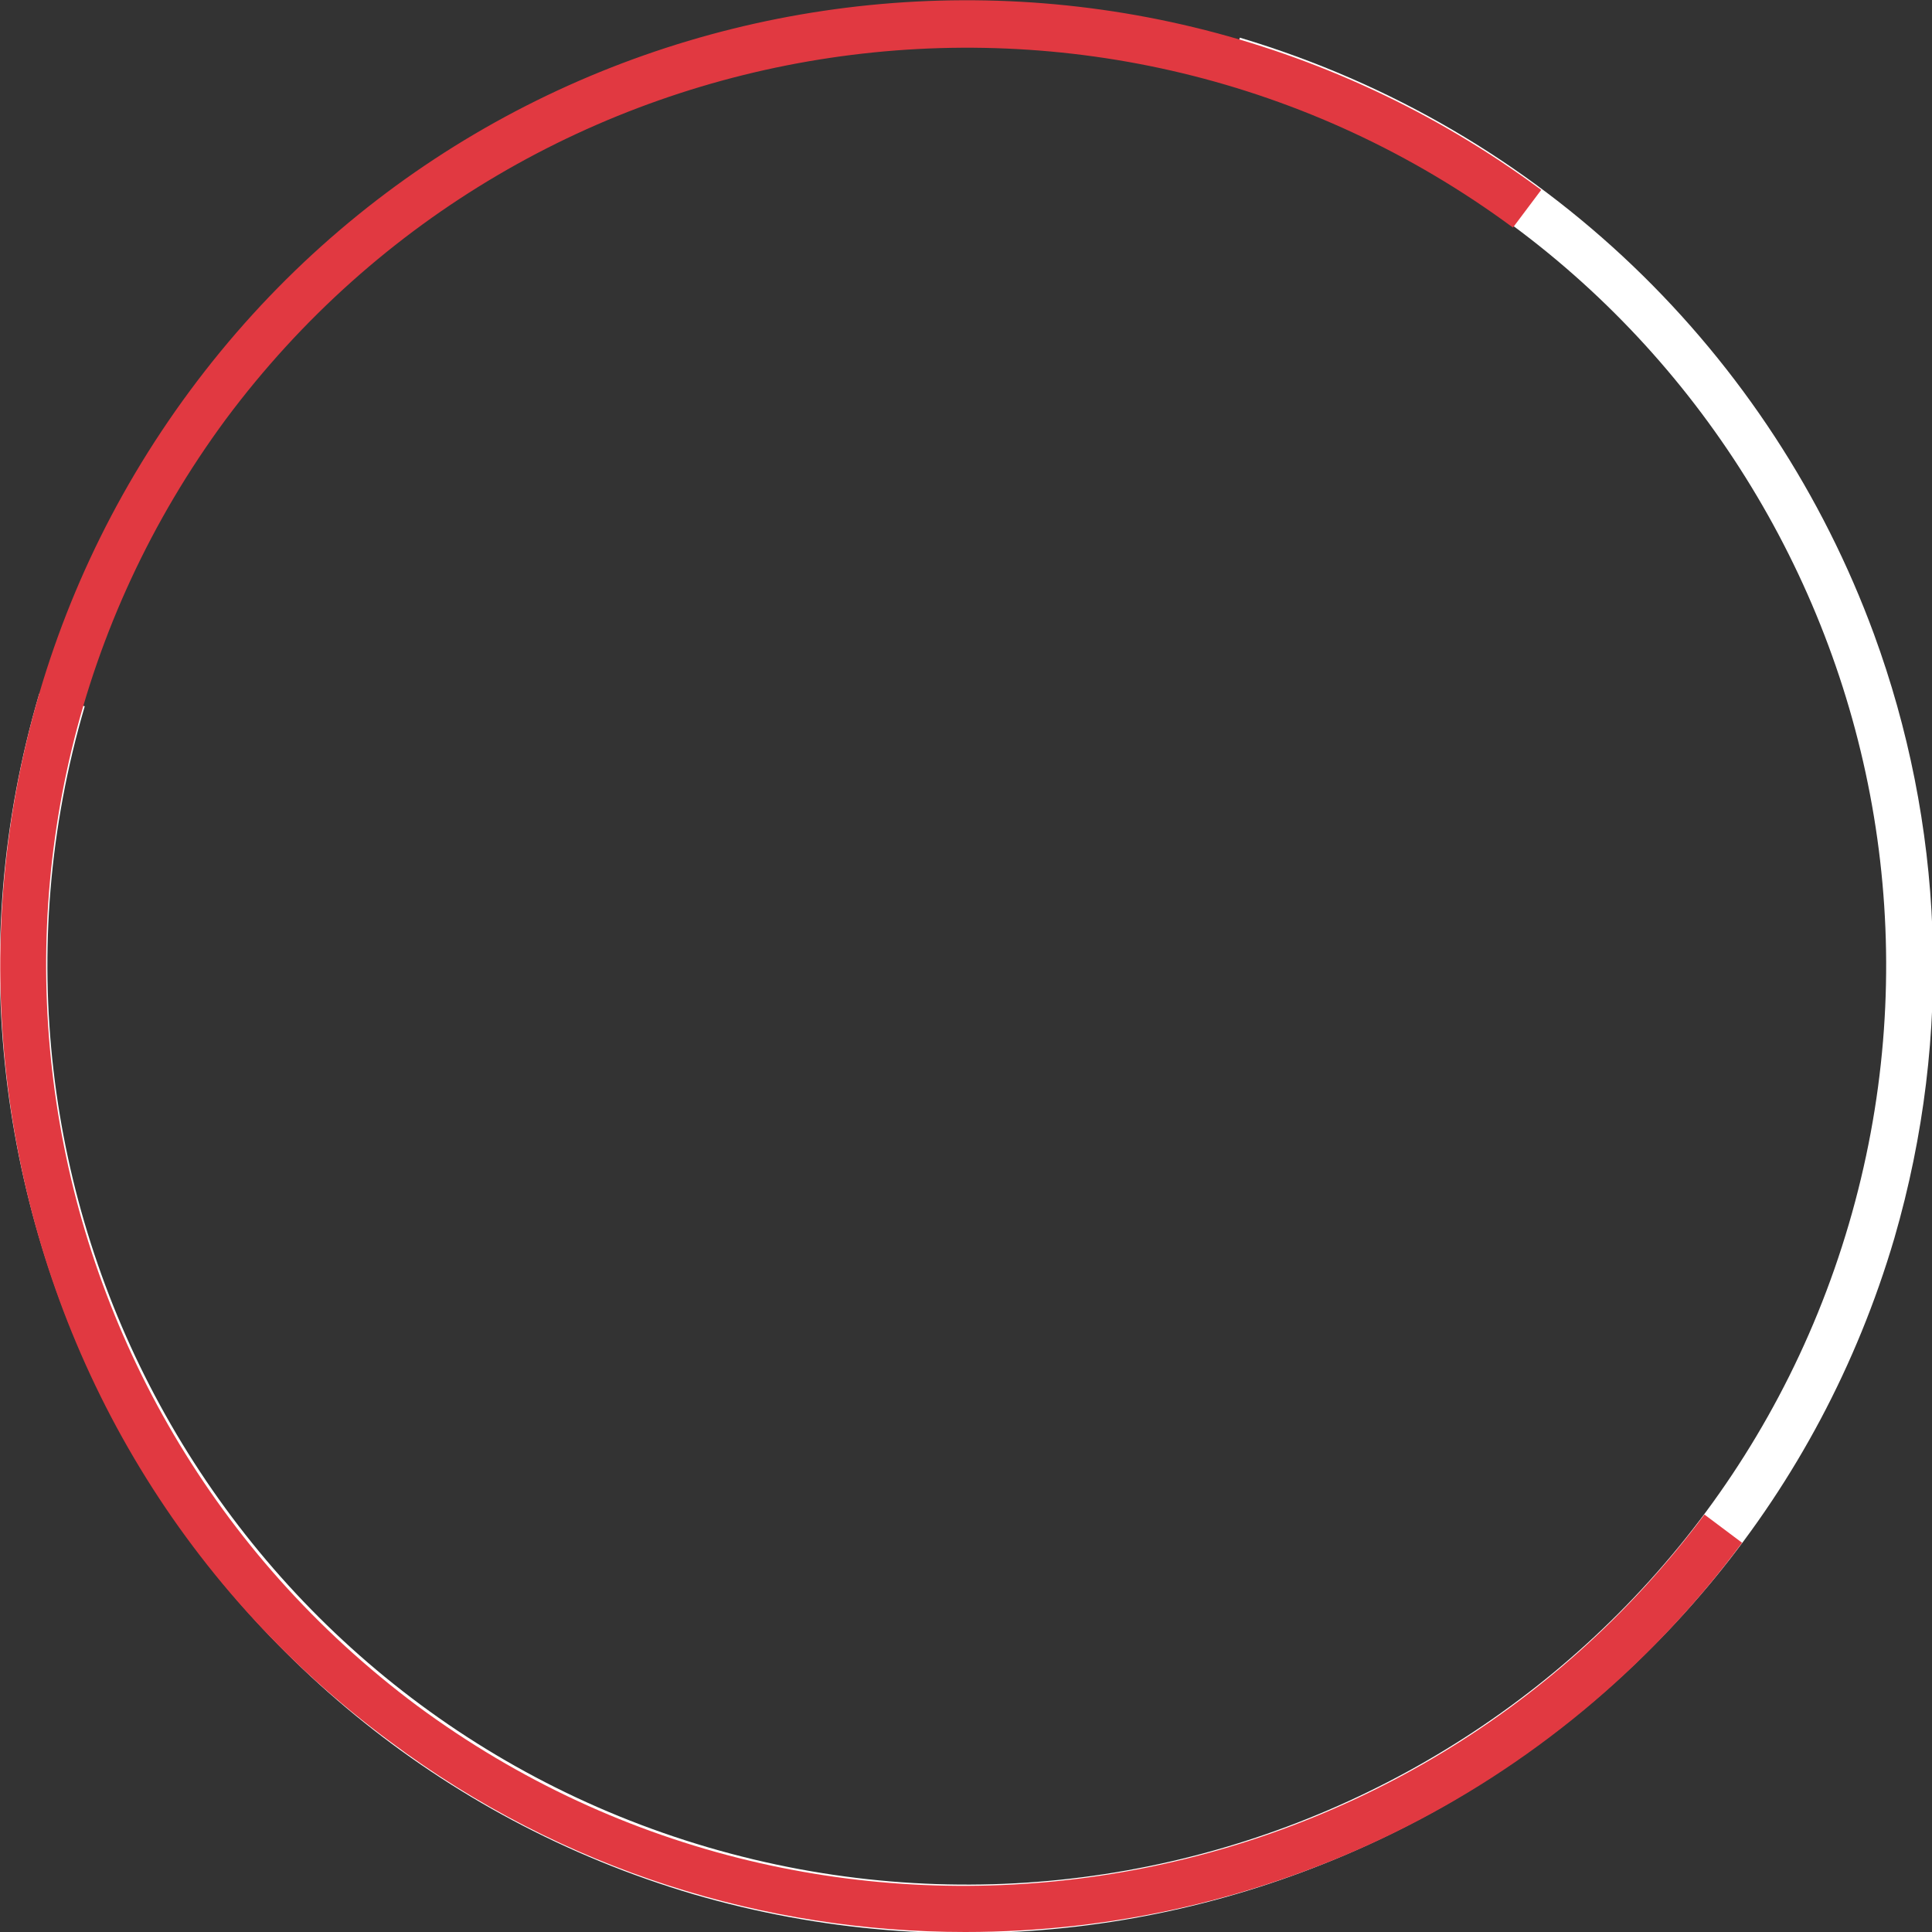
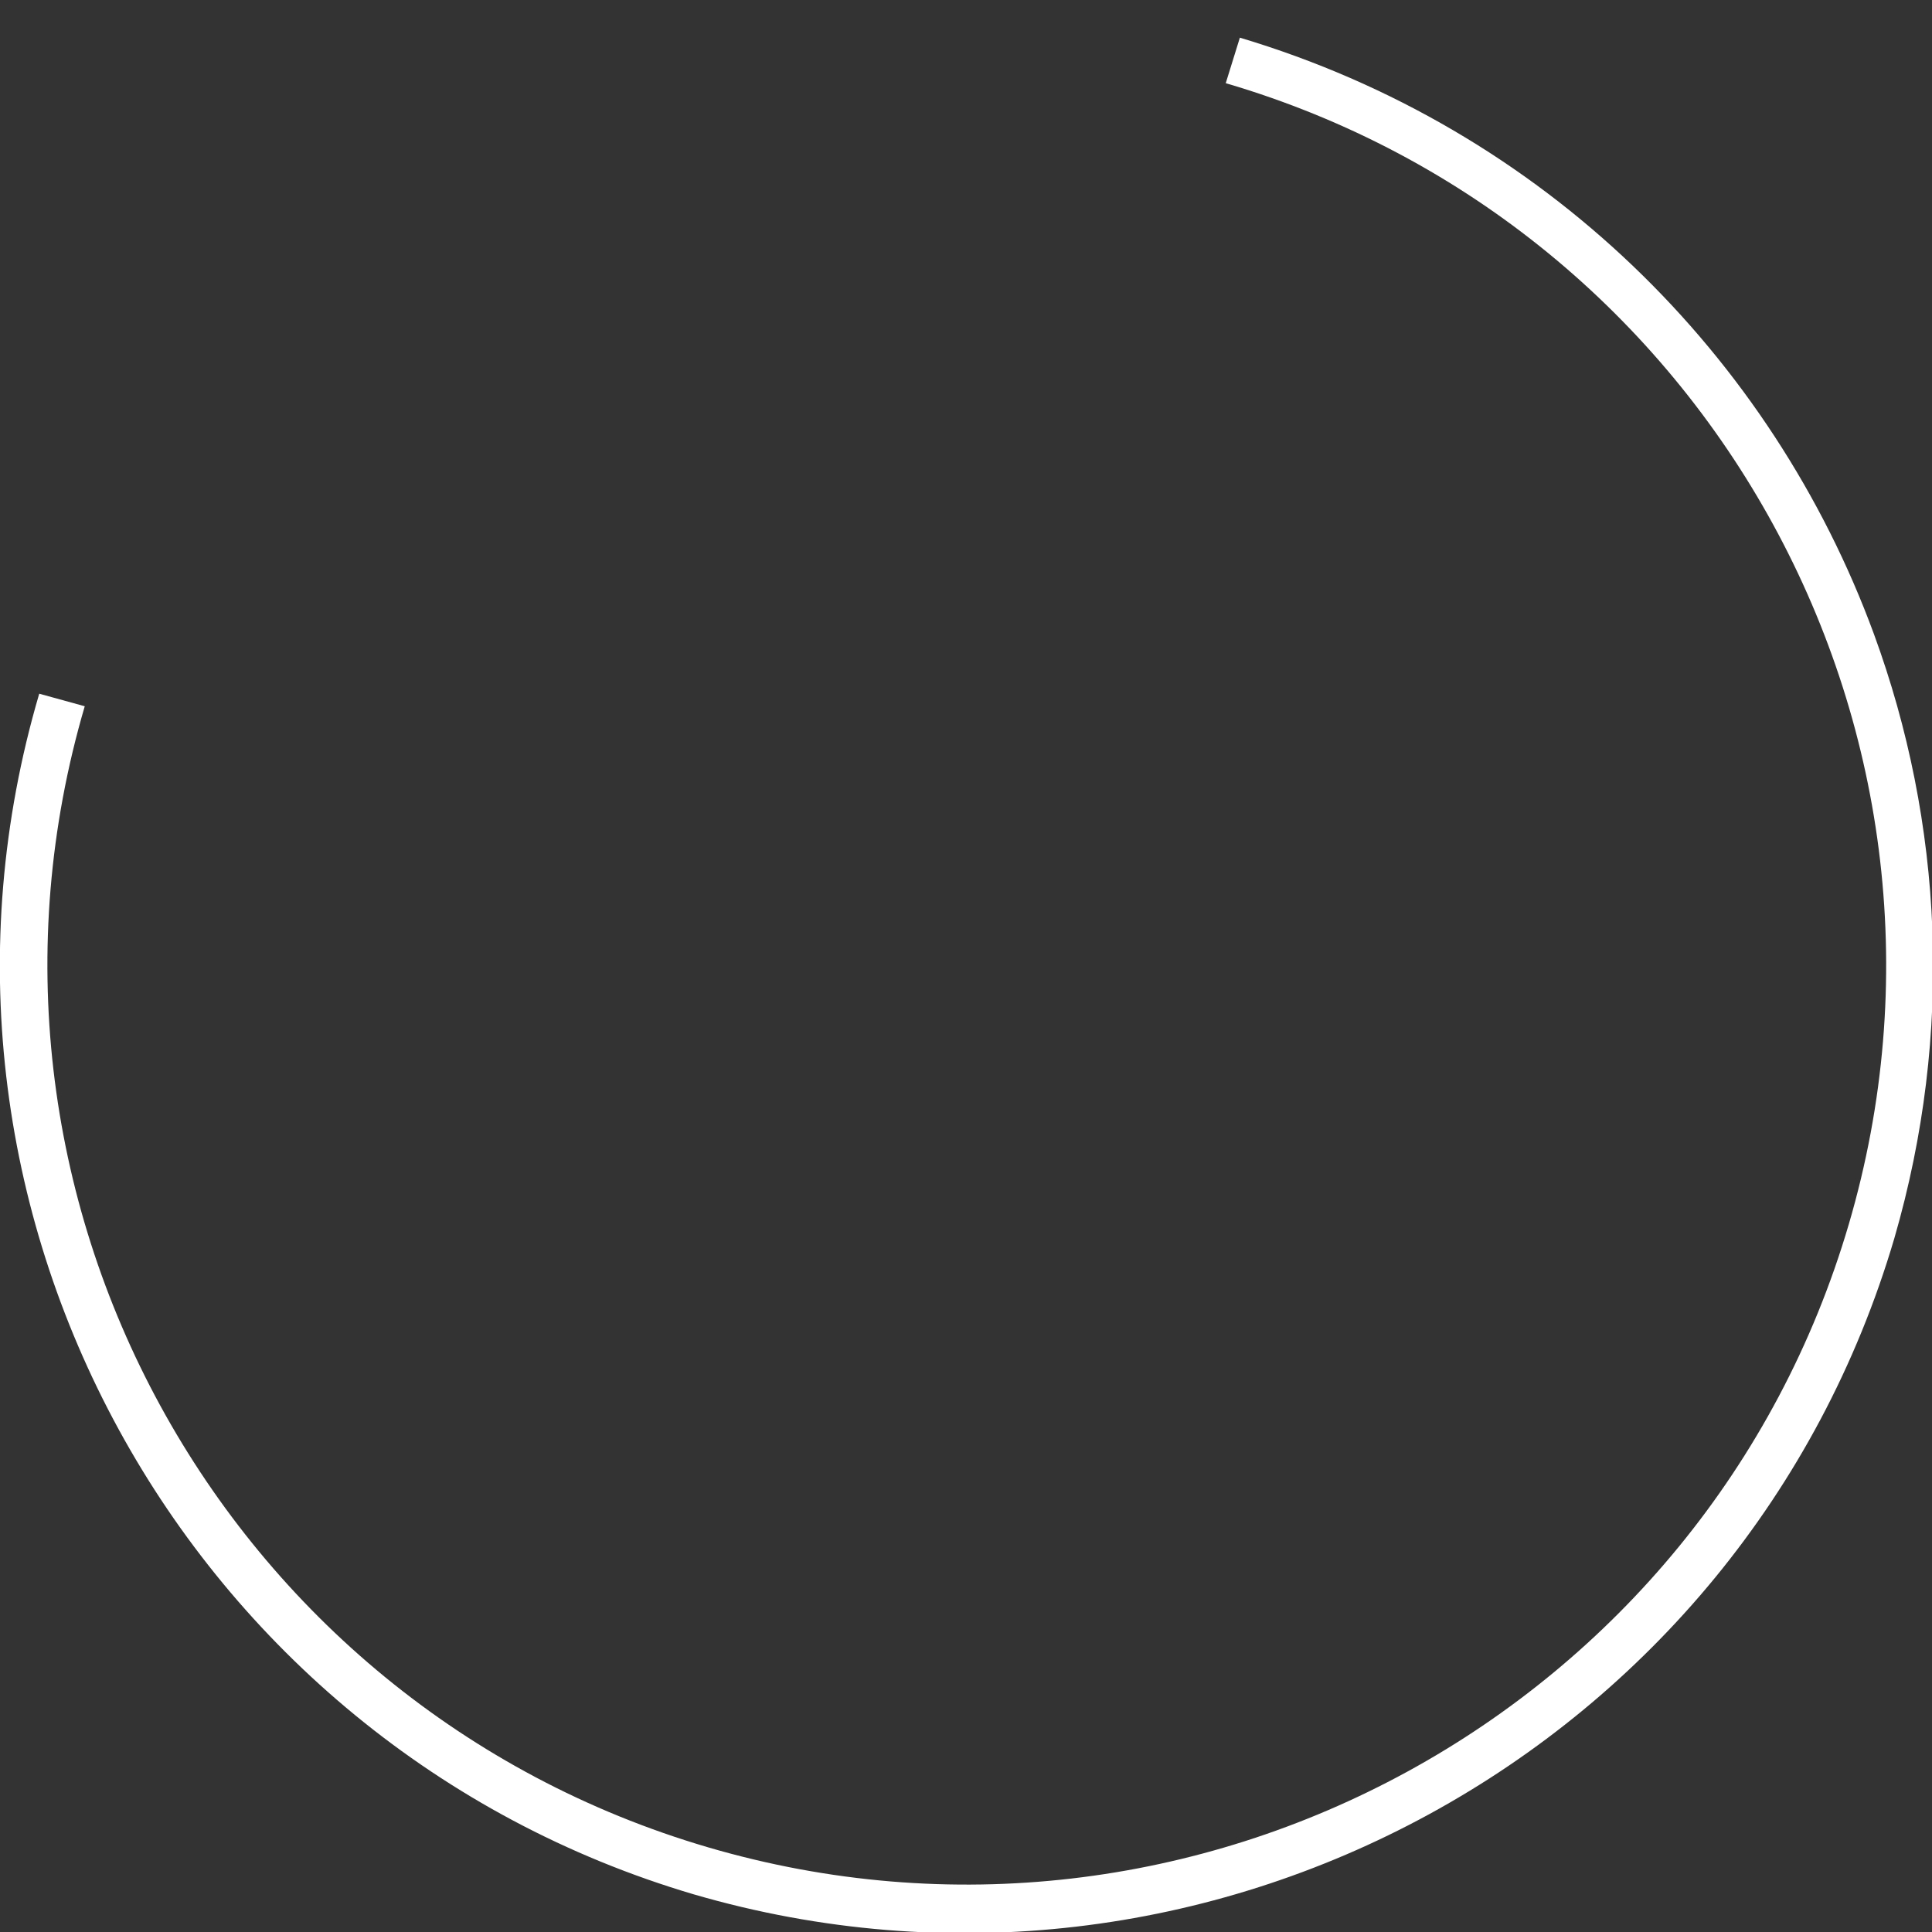
<svg xmlns="http://www.w3.org/2000/svg" id="Слой_1" x="0px" y="0px" viewBox="0 0 123.1 123.1" style="enable-background:new 0 0 123.1 123.1;" xml:space="preserve">
  <rect x="0" y="0" width="123.1" height="123.1" fill="#333333" stroke="none" />
  <style type="text/css"> .st0{opacity:0;fill:#FFFFFF;} .st1{fill:#E13941;} .st2{fill:#FFFFFF;} .st3{fill:none;stroke:#E13941;stroke-width:3;stroke-miterlimit:10;} .st4{fill:none;stroke:#E13941;stroke-width:2;stroke-miterlimit:10;} </style>
  <path class="st2" d="M119.4,40.4c4.4,12,5.1,25.4,1.3,38.5c-9.6,32.6-43.9,51.3-76.5,41.8C11.7,111.1-7.1,76.8,2.5,44.2L5.4,45 c-9.1,31,8.7,63.6,39.7,72.7c31,9.1,63.6-8.7,72.7-39.7c9.1-31-8.7-63.6-39.7-72.7L79,2.4C98.4,8.2,112.9,22.7,119.4,40.4z" />
-   <path class="st1" d="M61.5,123.1c-12.7,0-25.6-3.9-36.6-12.1C-2.4,90.9-8.1,52.2,12.1,24.9C32.3-2.4,70.9-8.1,98.2,12.1l-1.8,2.4 c-26-19.2-62.7-13.7-82,12.2c-19.2,26-13.7,62.7,12.2,82c26,19.2,62.7,13.7,82-12.2l2.4,1.8C99,114.5,80.4,123.1,61.5,123.1z" />
</svg>